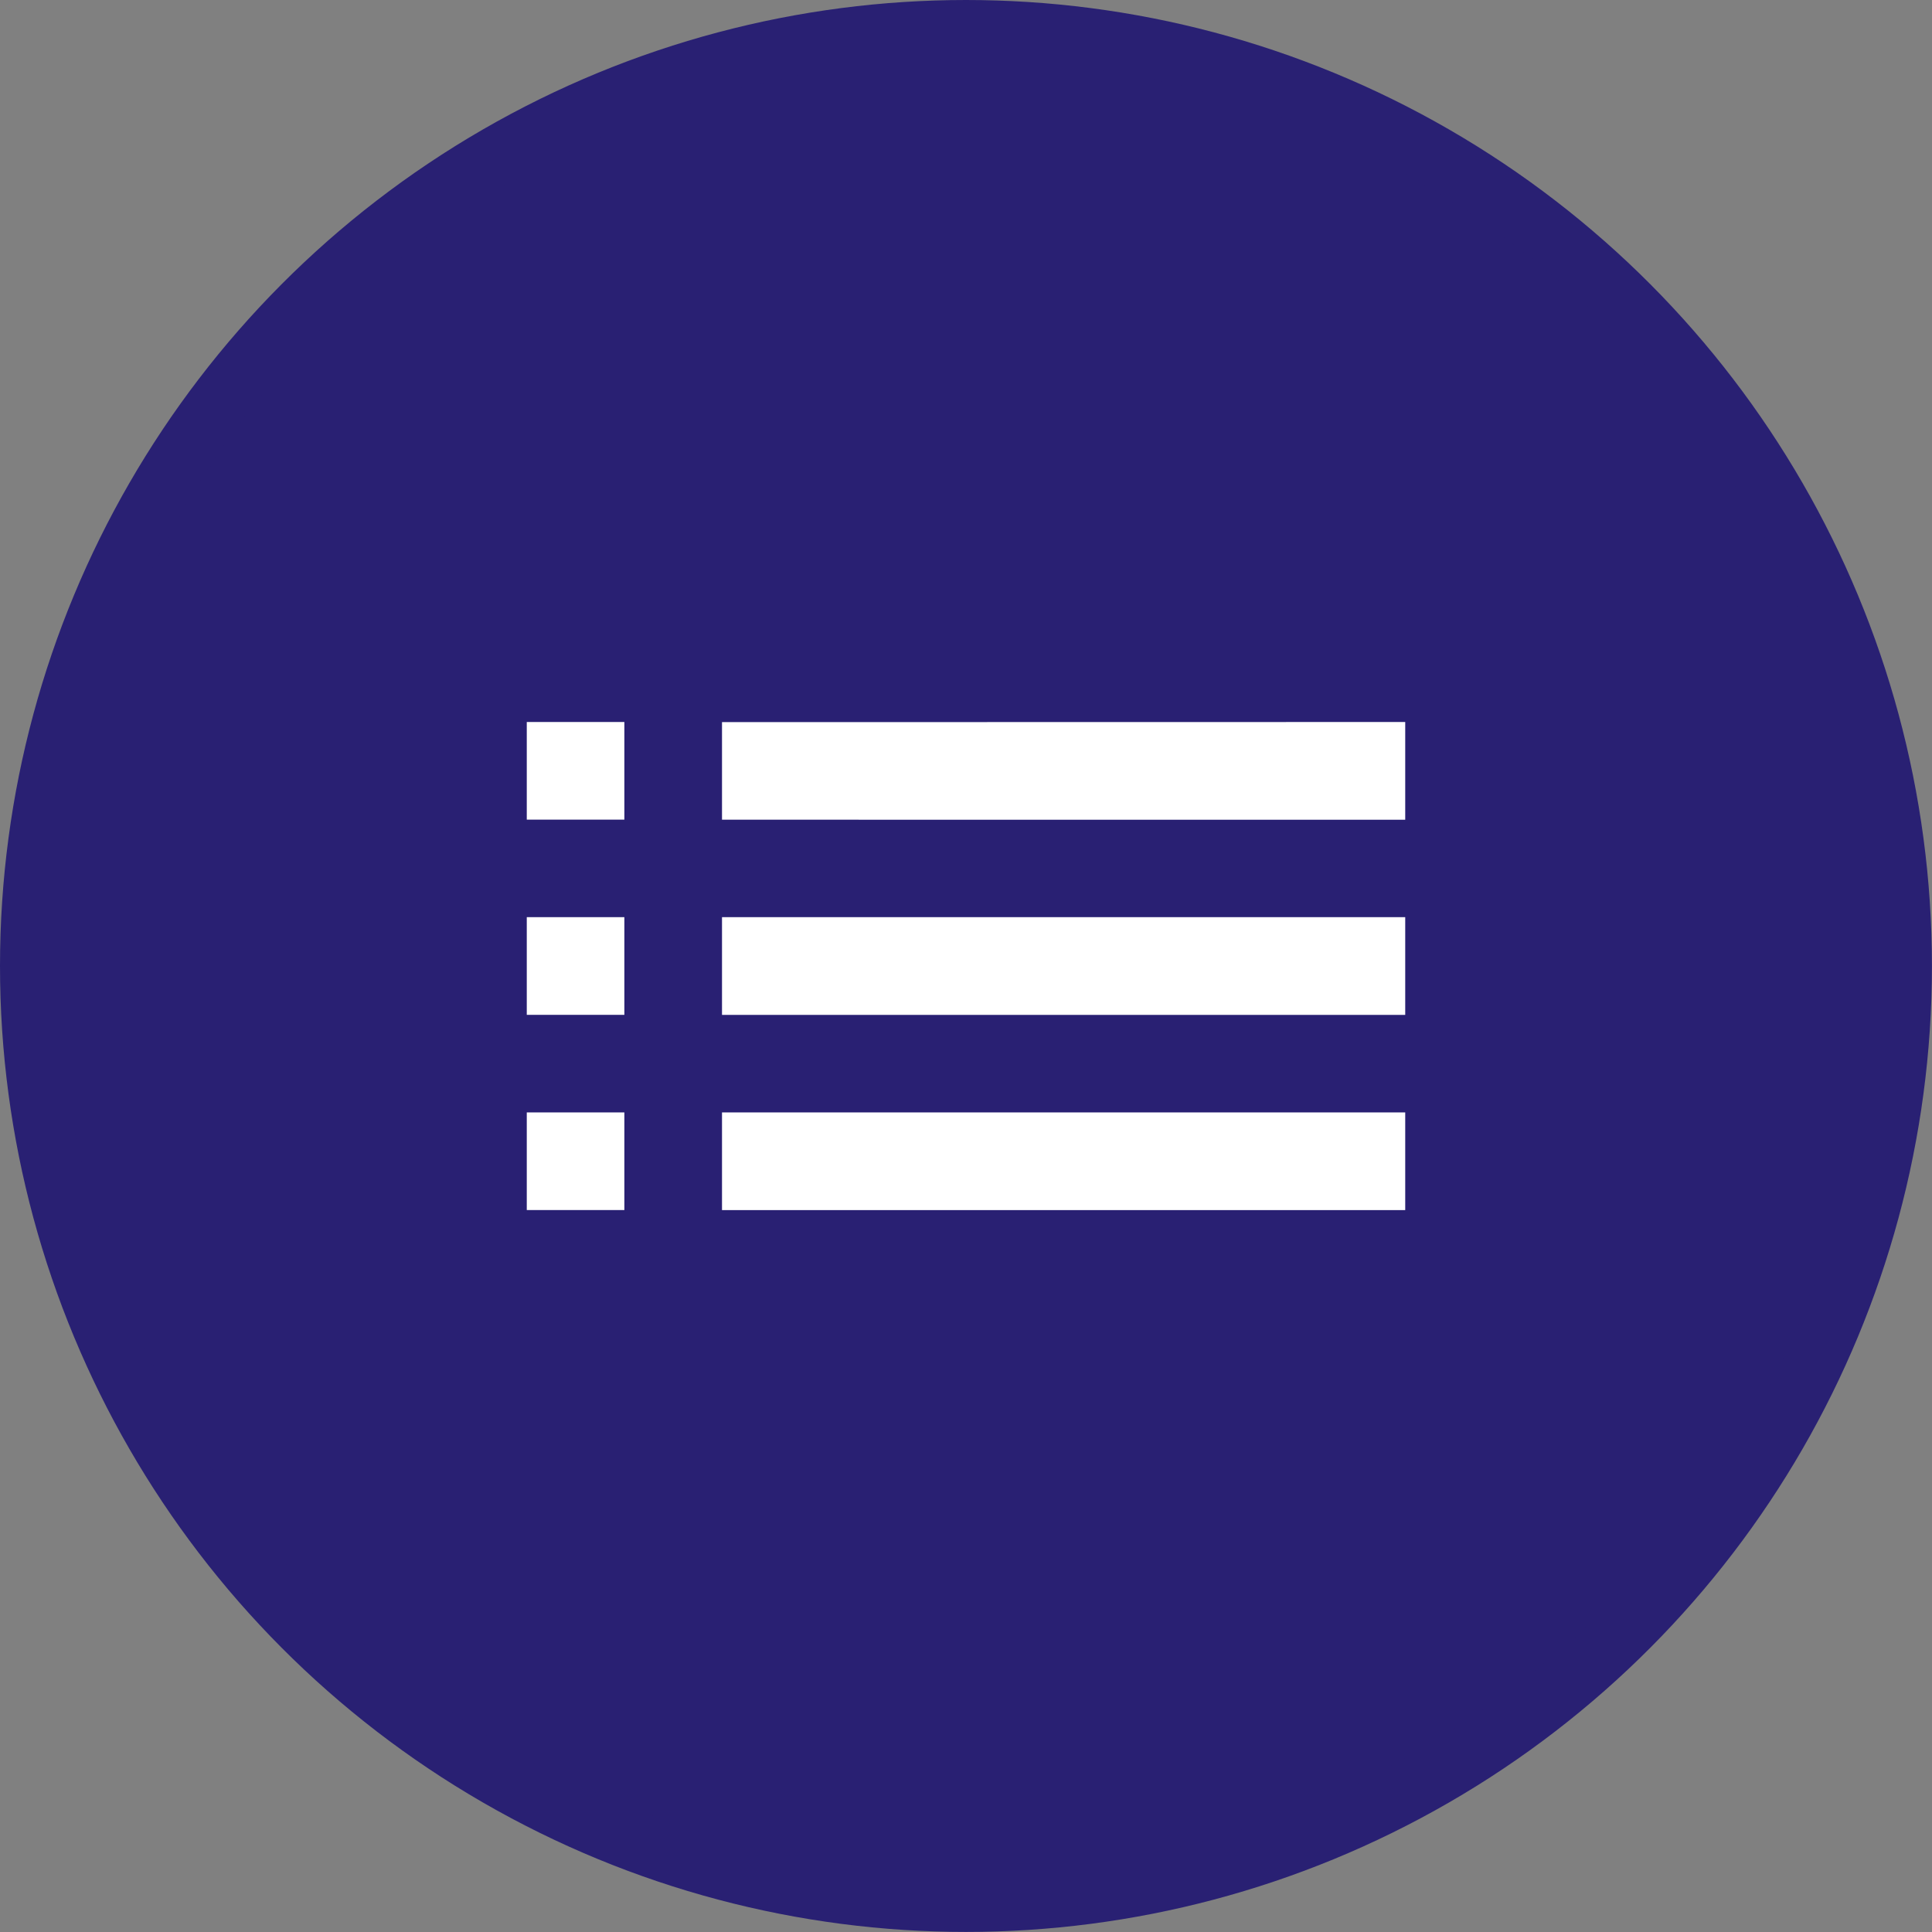
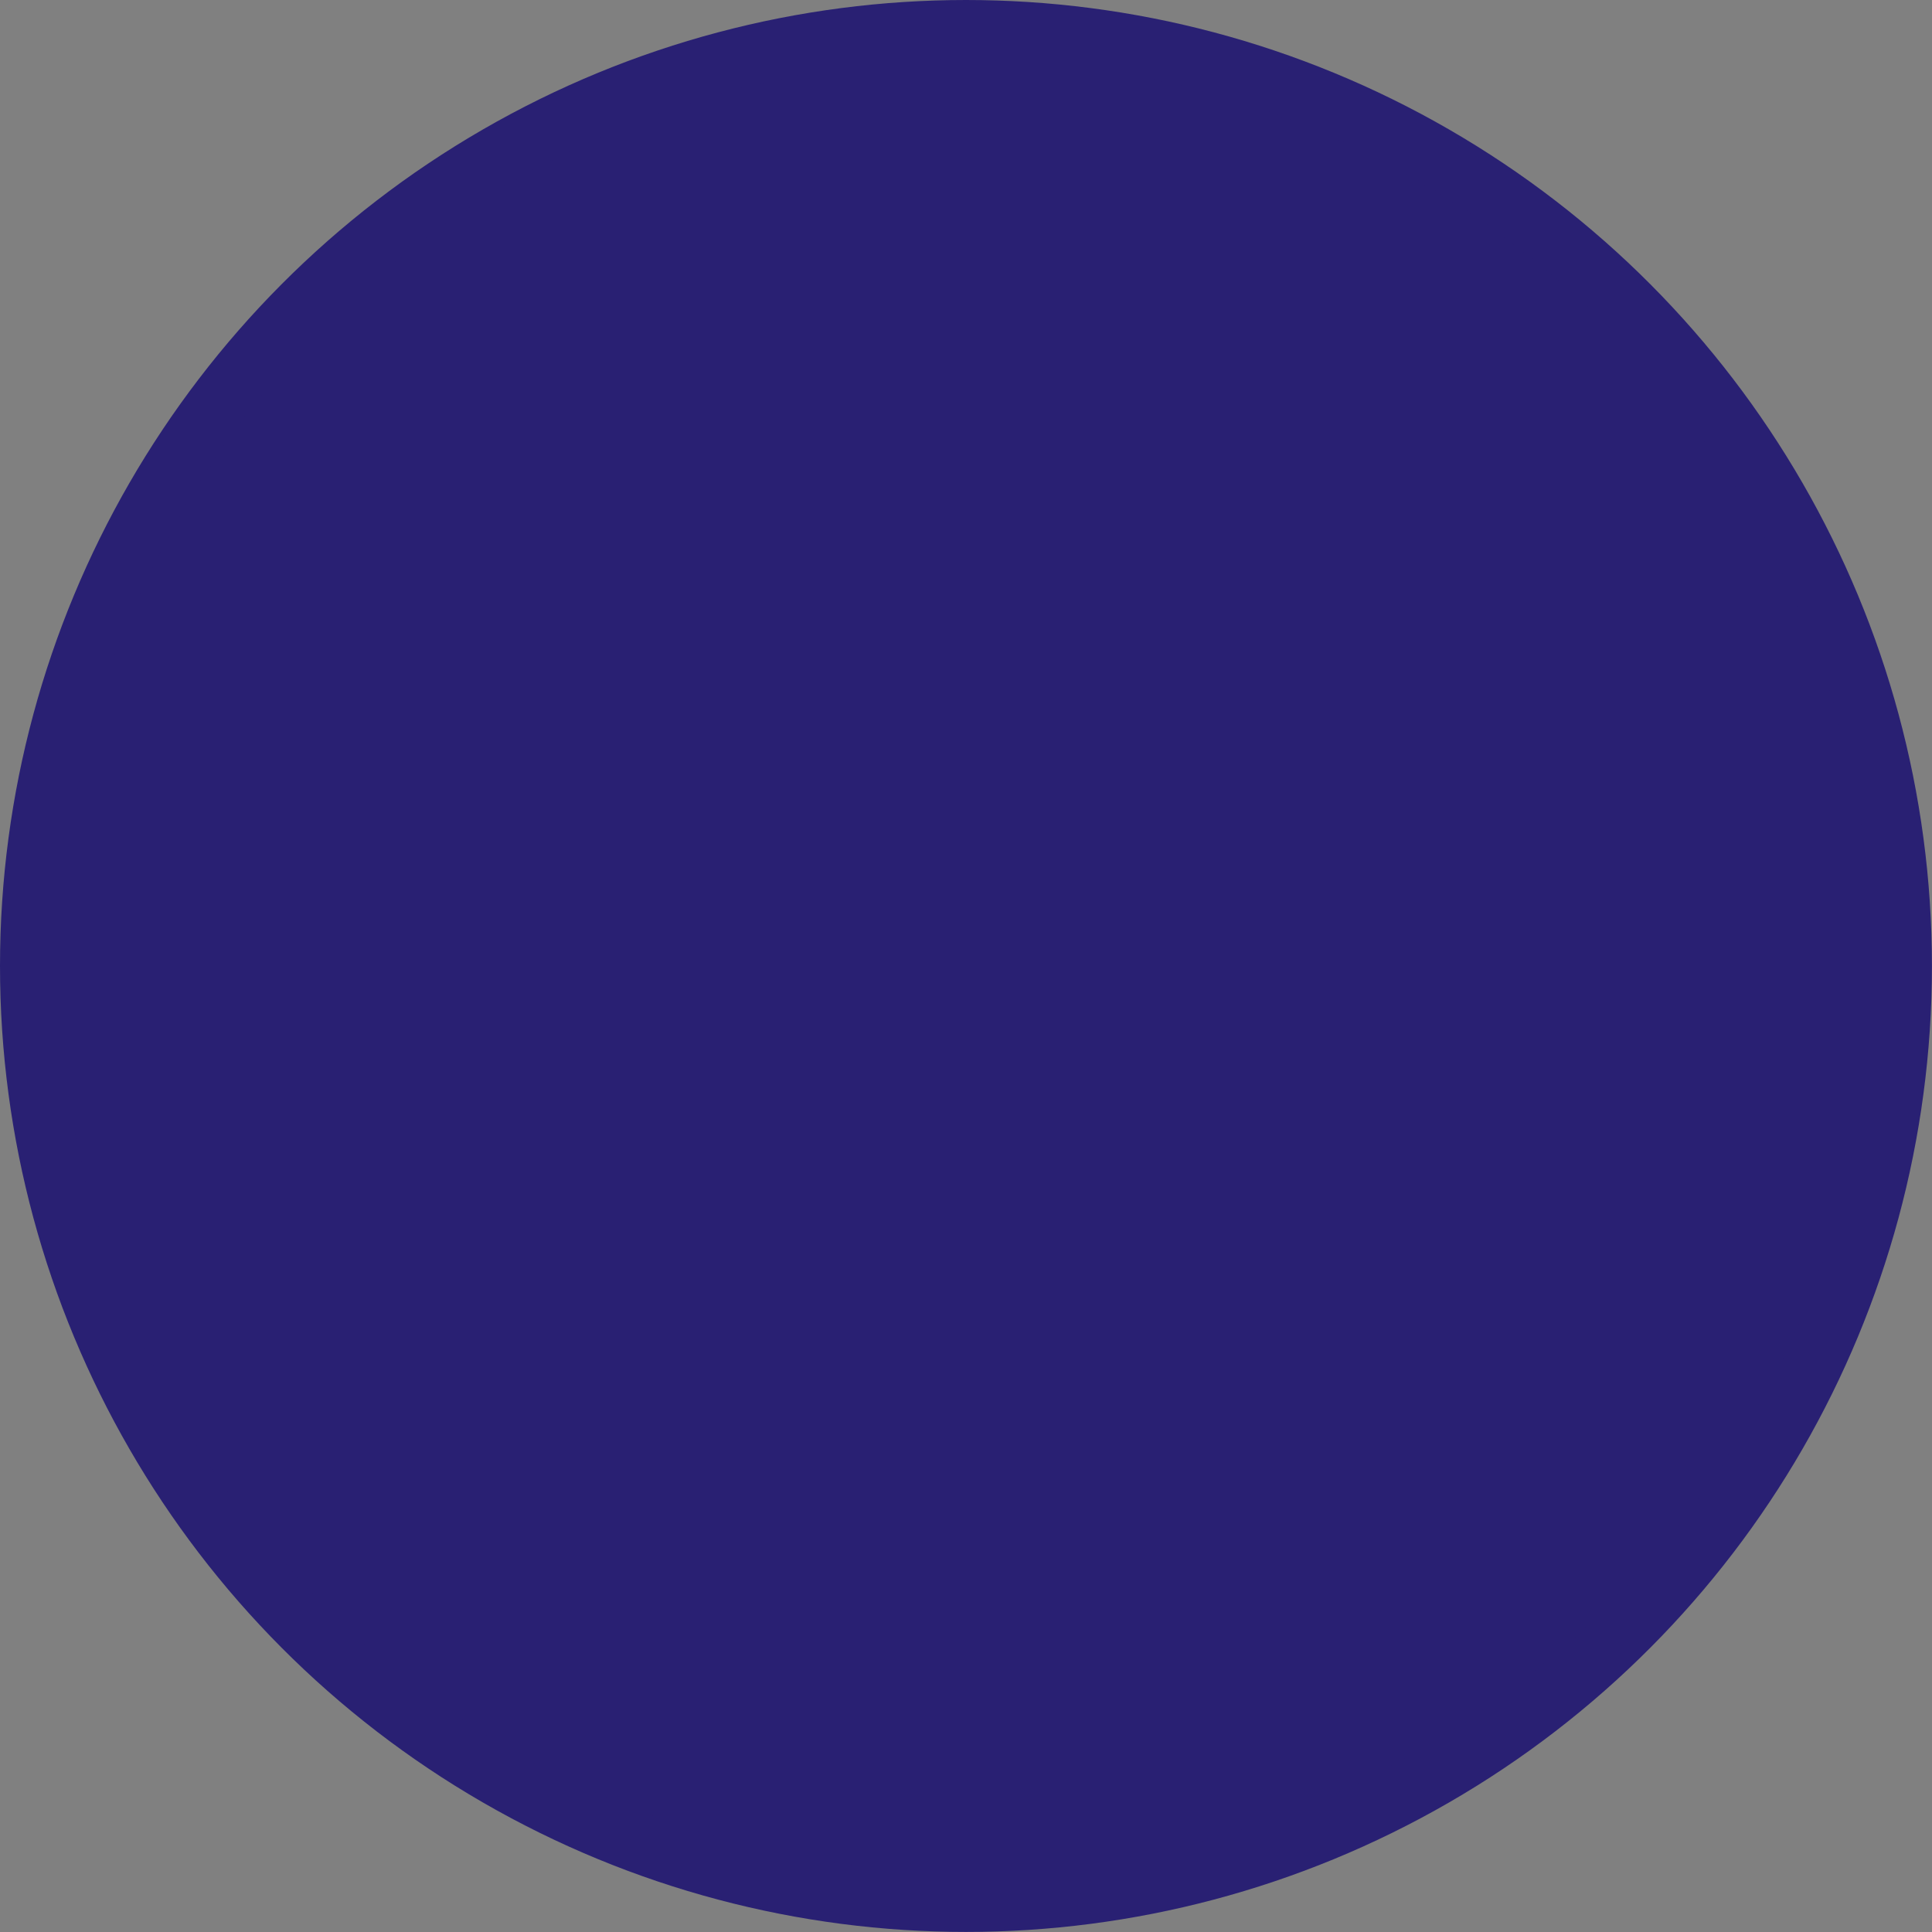
<svg xmlns="http://www.w3.org/2000/svg" xmlns:ns1="http://sodipodi.sourceforge.net/DTD/sodipodi-0.dtd" xmlns:ns2="http://www.inkscape.org/namespaces/inkscape" height="32.271" viewBox="0 0 32.271 32.271" width="32.271" fill="#ffffff" version="1.1" id="svg10" ns1:docname="signalinfo.svg" ns2:version="1.1 (c68e22c387, 2021-05-23)">
  <rect x="0" y="0" width="32.271" height="32.271" fill="#808080" stroke="none" />
  <defs id="defs14" />
  <ns1:namedview id="namedview12" pagecolor="#ffffff" bordercolor="#666666" borderopacity="1.0" ns2:pageshadow="2" ns2:pageopacity="0.0" ns2:pagecheckerboard="0" showgrid="false" ns2:zoom="16.229167" ns2:cx="5.32991" ns2:cy="12.231065" ns2:window-width="1920" ns2:window-height="1009" ns2:window-x="1912" ns2:window-y="-8" ns2:window-maximized="1" ns2:current-layer="svg10" />
  <circle style="fill:#292073;fill-opacity:1;stroke:#292073;stroke-width:1;stroke-linecap:round;stroke-linejoin:bevel;stroke-miterlimit:4;stroke-dasharray:none;stroke-dashoffset:400;stroke-opacity:1;paint-order:stroke fill markers" id="path1609" cx="16.135" cy="16.135" r="15.635" />
  <g fill="none" id="g6" transform="translate(3.799,3.06)">
    <path d="M 0,0 H 24 V 24 H 0 Z" id="path2" />
-     <path d="M 0,0 H 24 V 24 H 0 Z" opacity="0.87" id="path4" />
  </g>
-   <path d="M 8.799,16.951 H 10.429 V 15.32 H 8.799 Z m 0,3.261 H 10.429 V 18.581 H 8.799 Z m 0,-6.521 H 10.429 V 12.06 H 8.799 Z m 3.261,3.261 H 23.472 V 15.32 H 12.06 Z m 0,3.261 H 23.472 V 18.581 H 12.06 Z m 0,-8.151 v 1.63 H 23.472 V 12.06 Z M 8.799,16.951 H 10.429 V 15.32 H 8.799 Z m 0,3.261 H 10.429 V 18.581 H 8.799 Z m 0,-6.521 H 10.429 V 12.06 H 8.799 Z m 3.261,3.261 H 23.472 V 15.32 H 12.06 Z m 0,3.261 H 23.472 V 18.581 H 12.06 Z m 0,-8.151 v 1.63 h 11.412 v -1.63 z" id="path8" style="stroke-width:1" />
</svg>